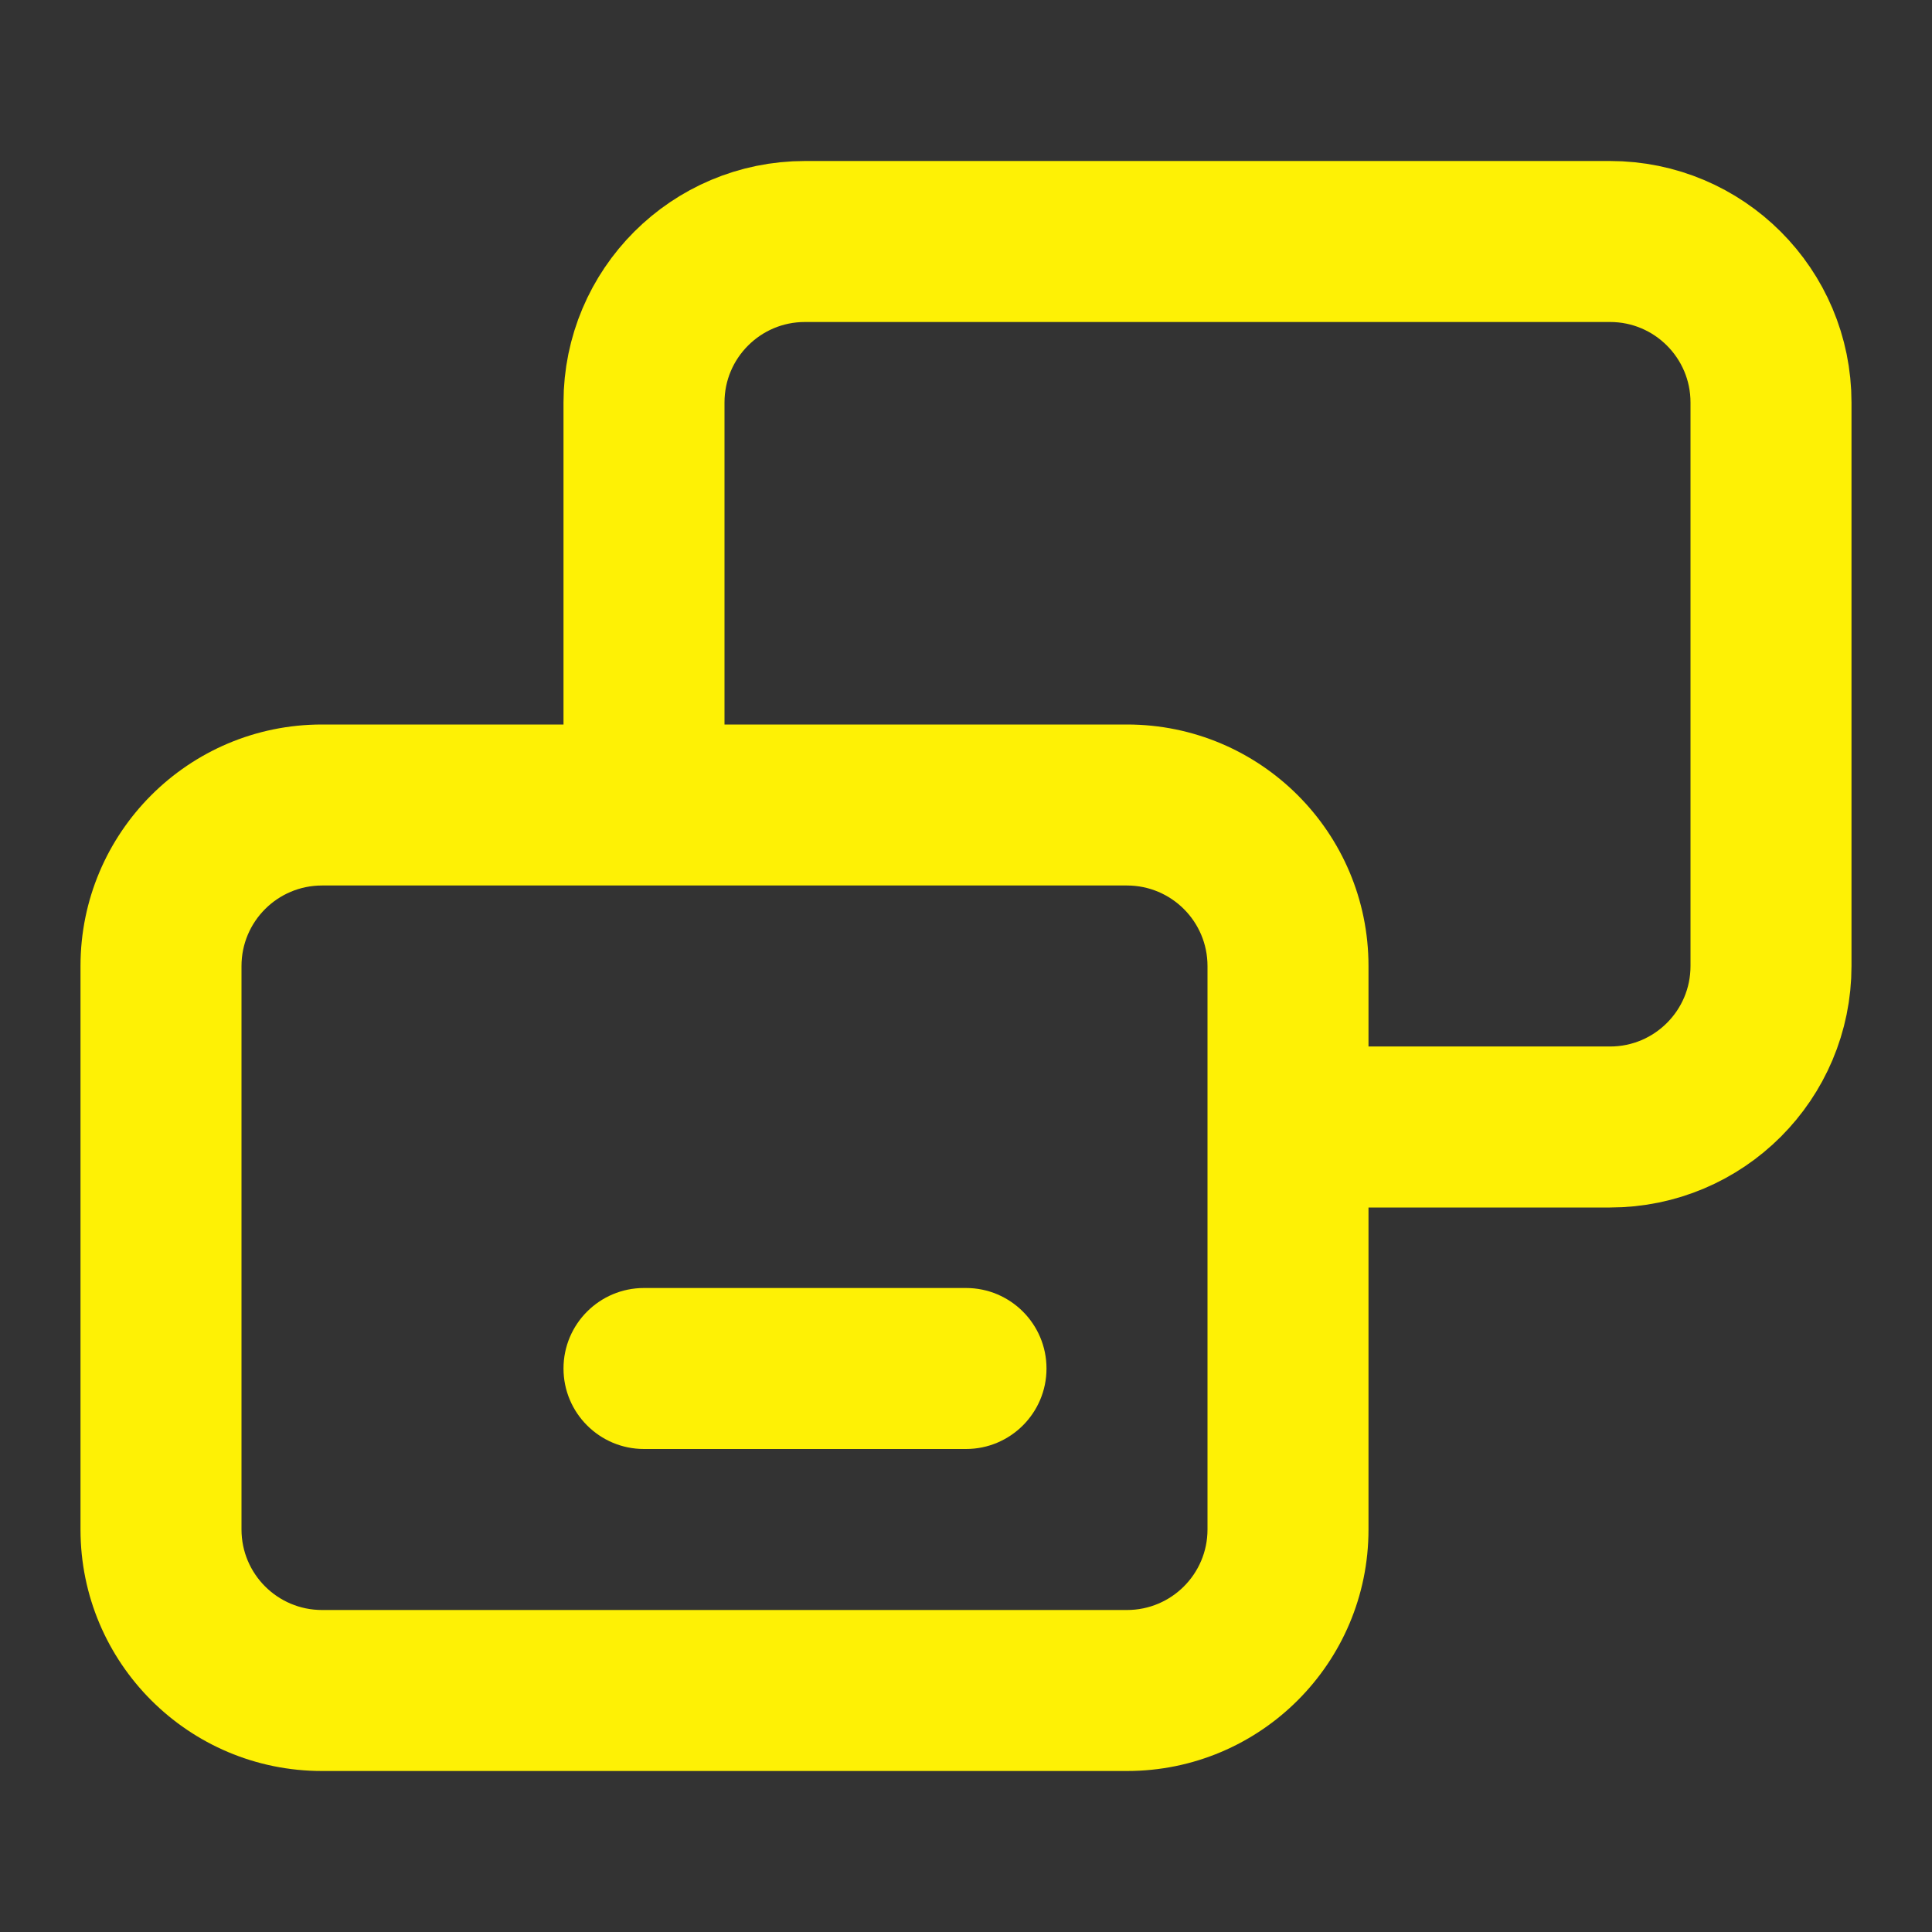
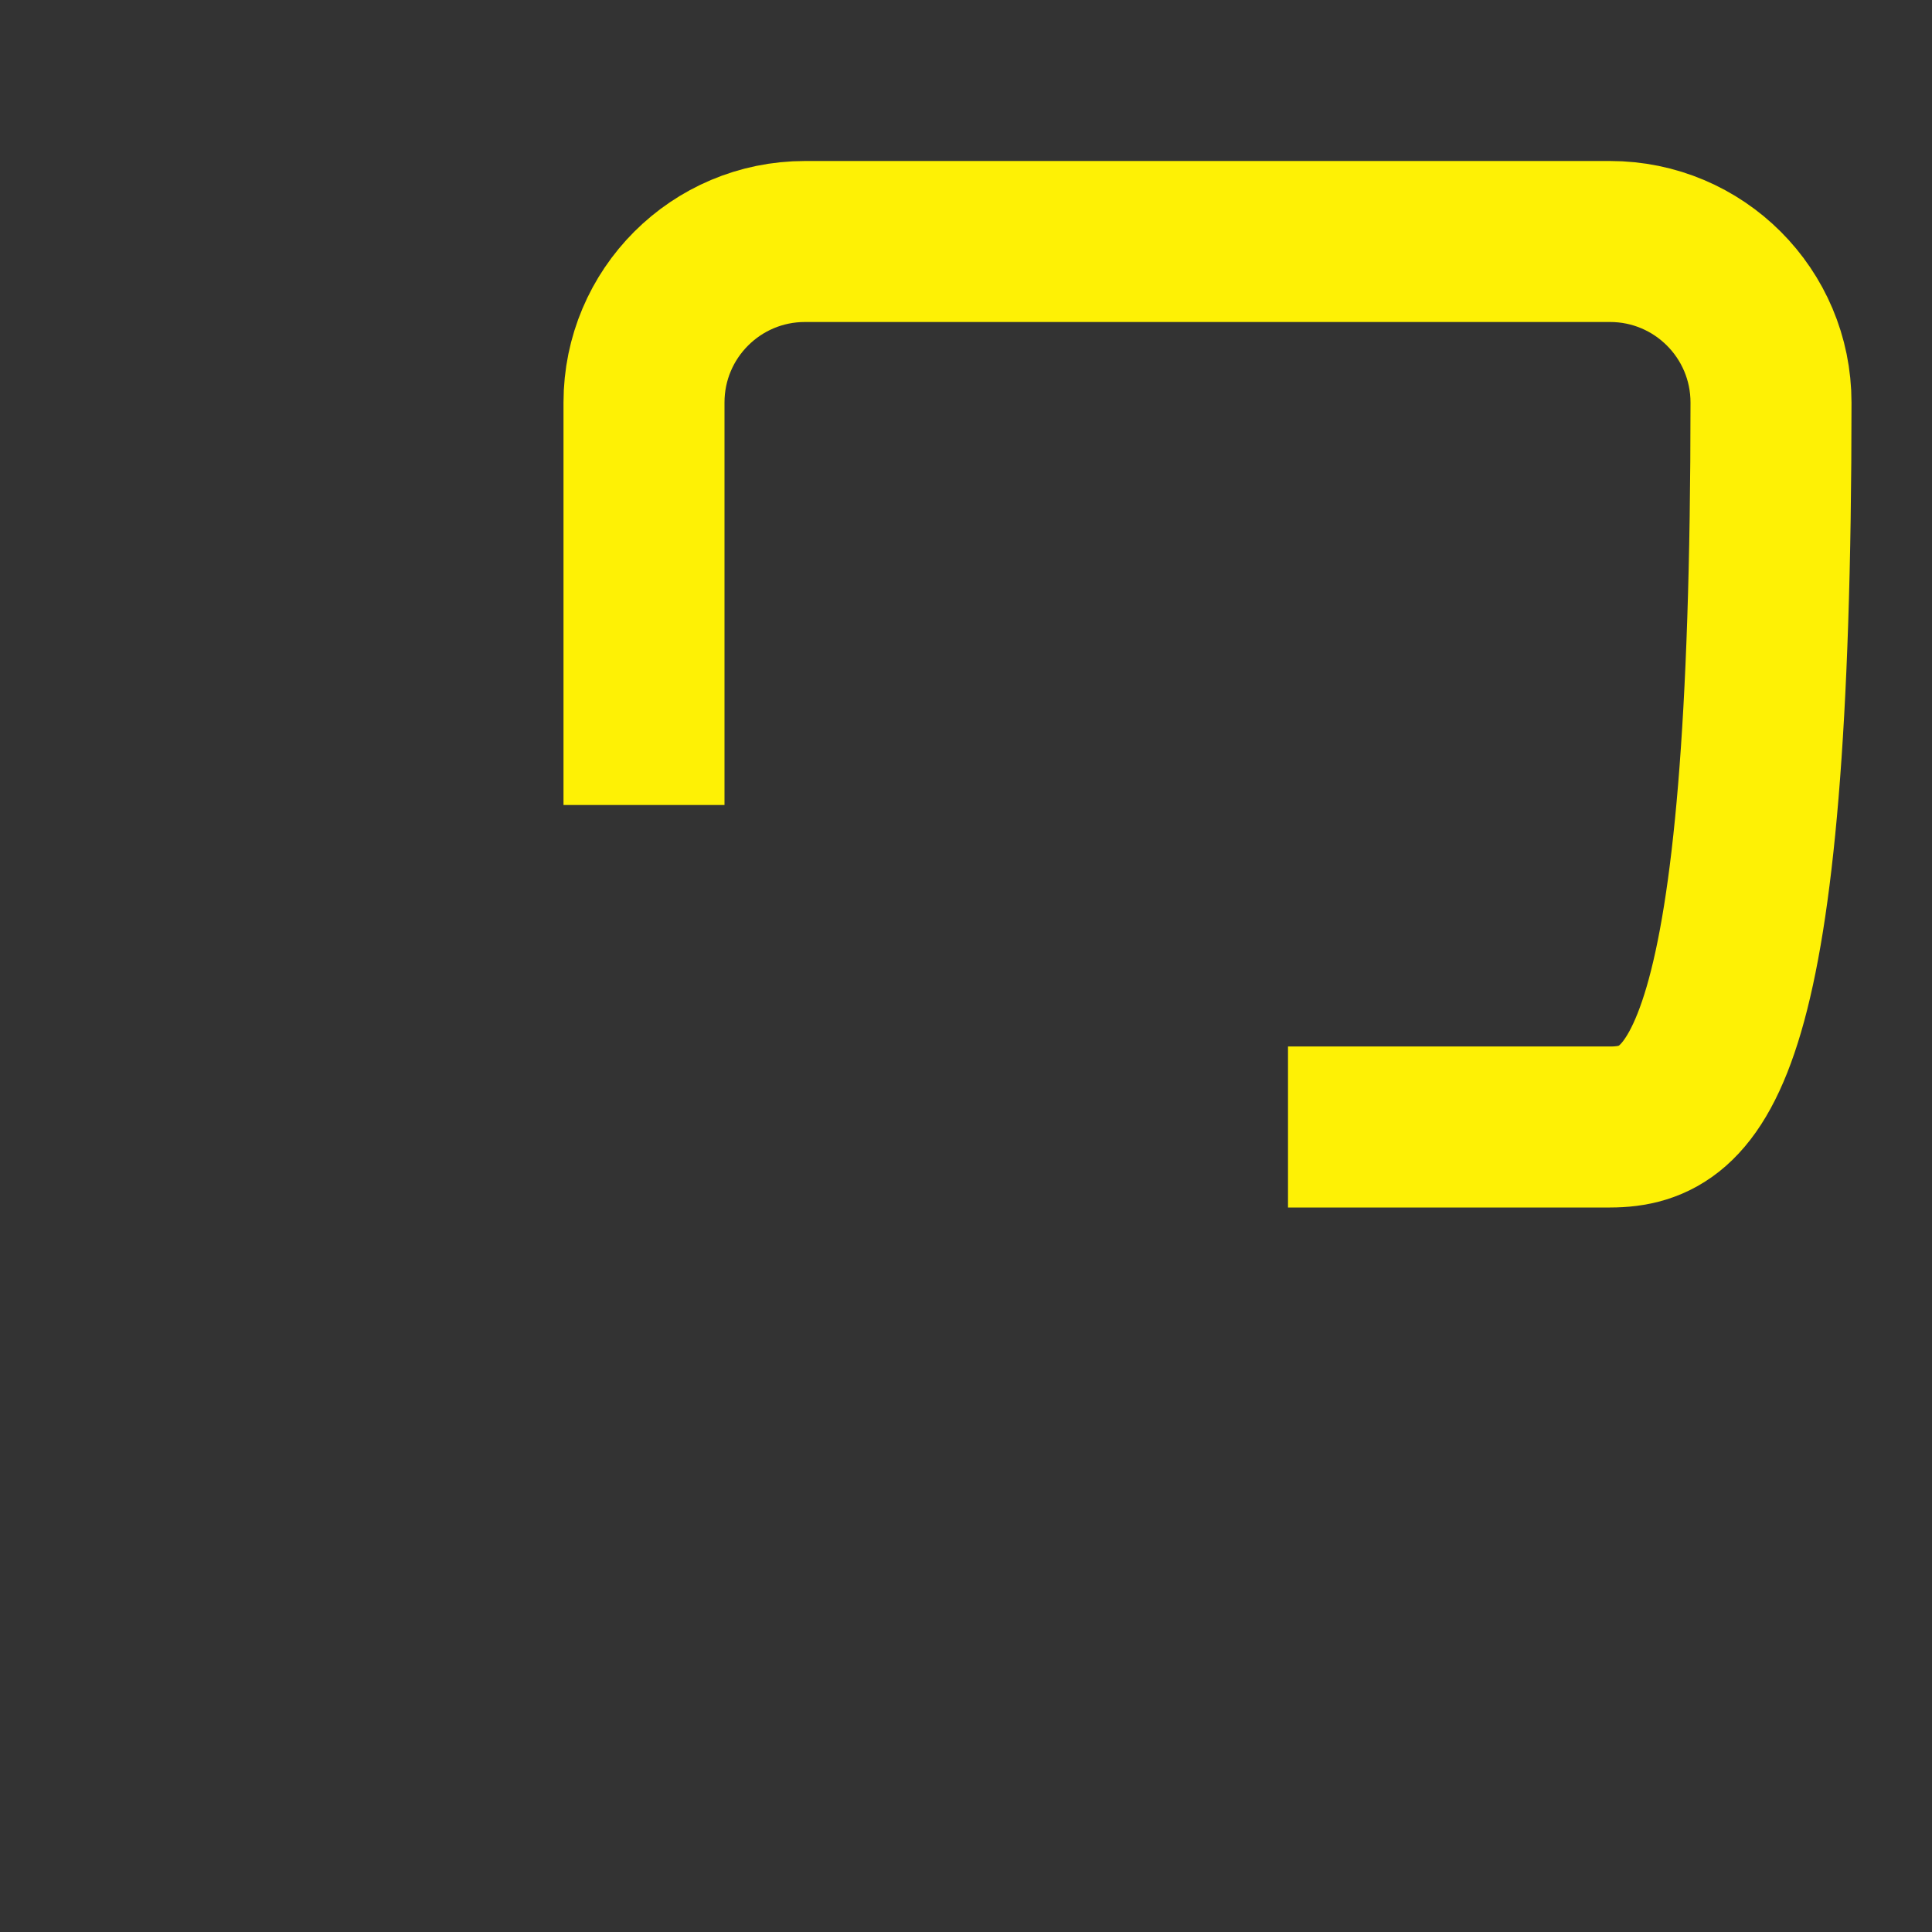
<svg xmlns="http://www.w3.org/2000/svg" width="24" height="24" viewBox="0 0 24 24" fill="none">
  <rect x="0" y="0" width="24" height="24" fill="#333333" stroke="none" />
-   <path d="M8 10V5C8 3.895 8.895 3 10 3H20C21.105 3 22 3.895 22 5V12C22 13.105 21.105 14 20 14H16" stroke="#FEF105" stroke-width="2" />
-   <path fill-rule="evenodd" clip-rule="evenodd" d="M13 17C13 17.552 12.552 18 12 18H8C7.448 18 7 17.552 7 17C7 16.448 7.448 16 8 16H12C12.552 16 13 16.448 13 17ZM14 11H4C3.448 11 3 11.448 3 12V19C3 19.552 3.448 20 4 20H14C14.552 20 15 19.552 15 19V12C15 11.448 14.552 11 14 11ZM4 9C2.343 9 1 10.343 1 12V19C1 20.657 2.343 22 4 22H14C15.657 22 17 20.657 17 19V12C17 10.343 15.657 9 14 9H4Z" fill="#FEF105" />
+   <path d="M8 10V5C8 3.895 8.895 3 10 3H20C21.105 3 22 3.895 22 5C22 13.105 21.105 14 20 14H16" stroke="#FEF105" stroke-width="2" />
</svg>